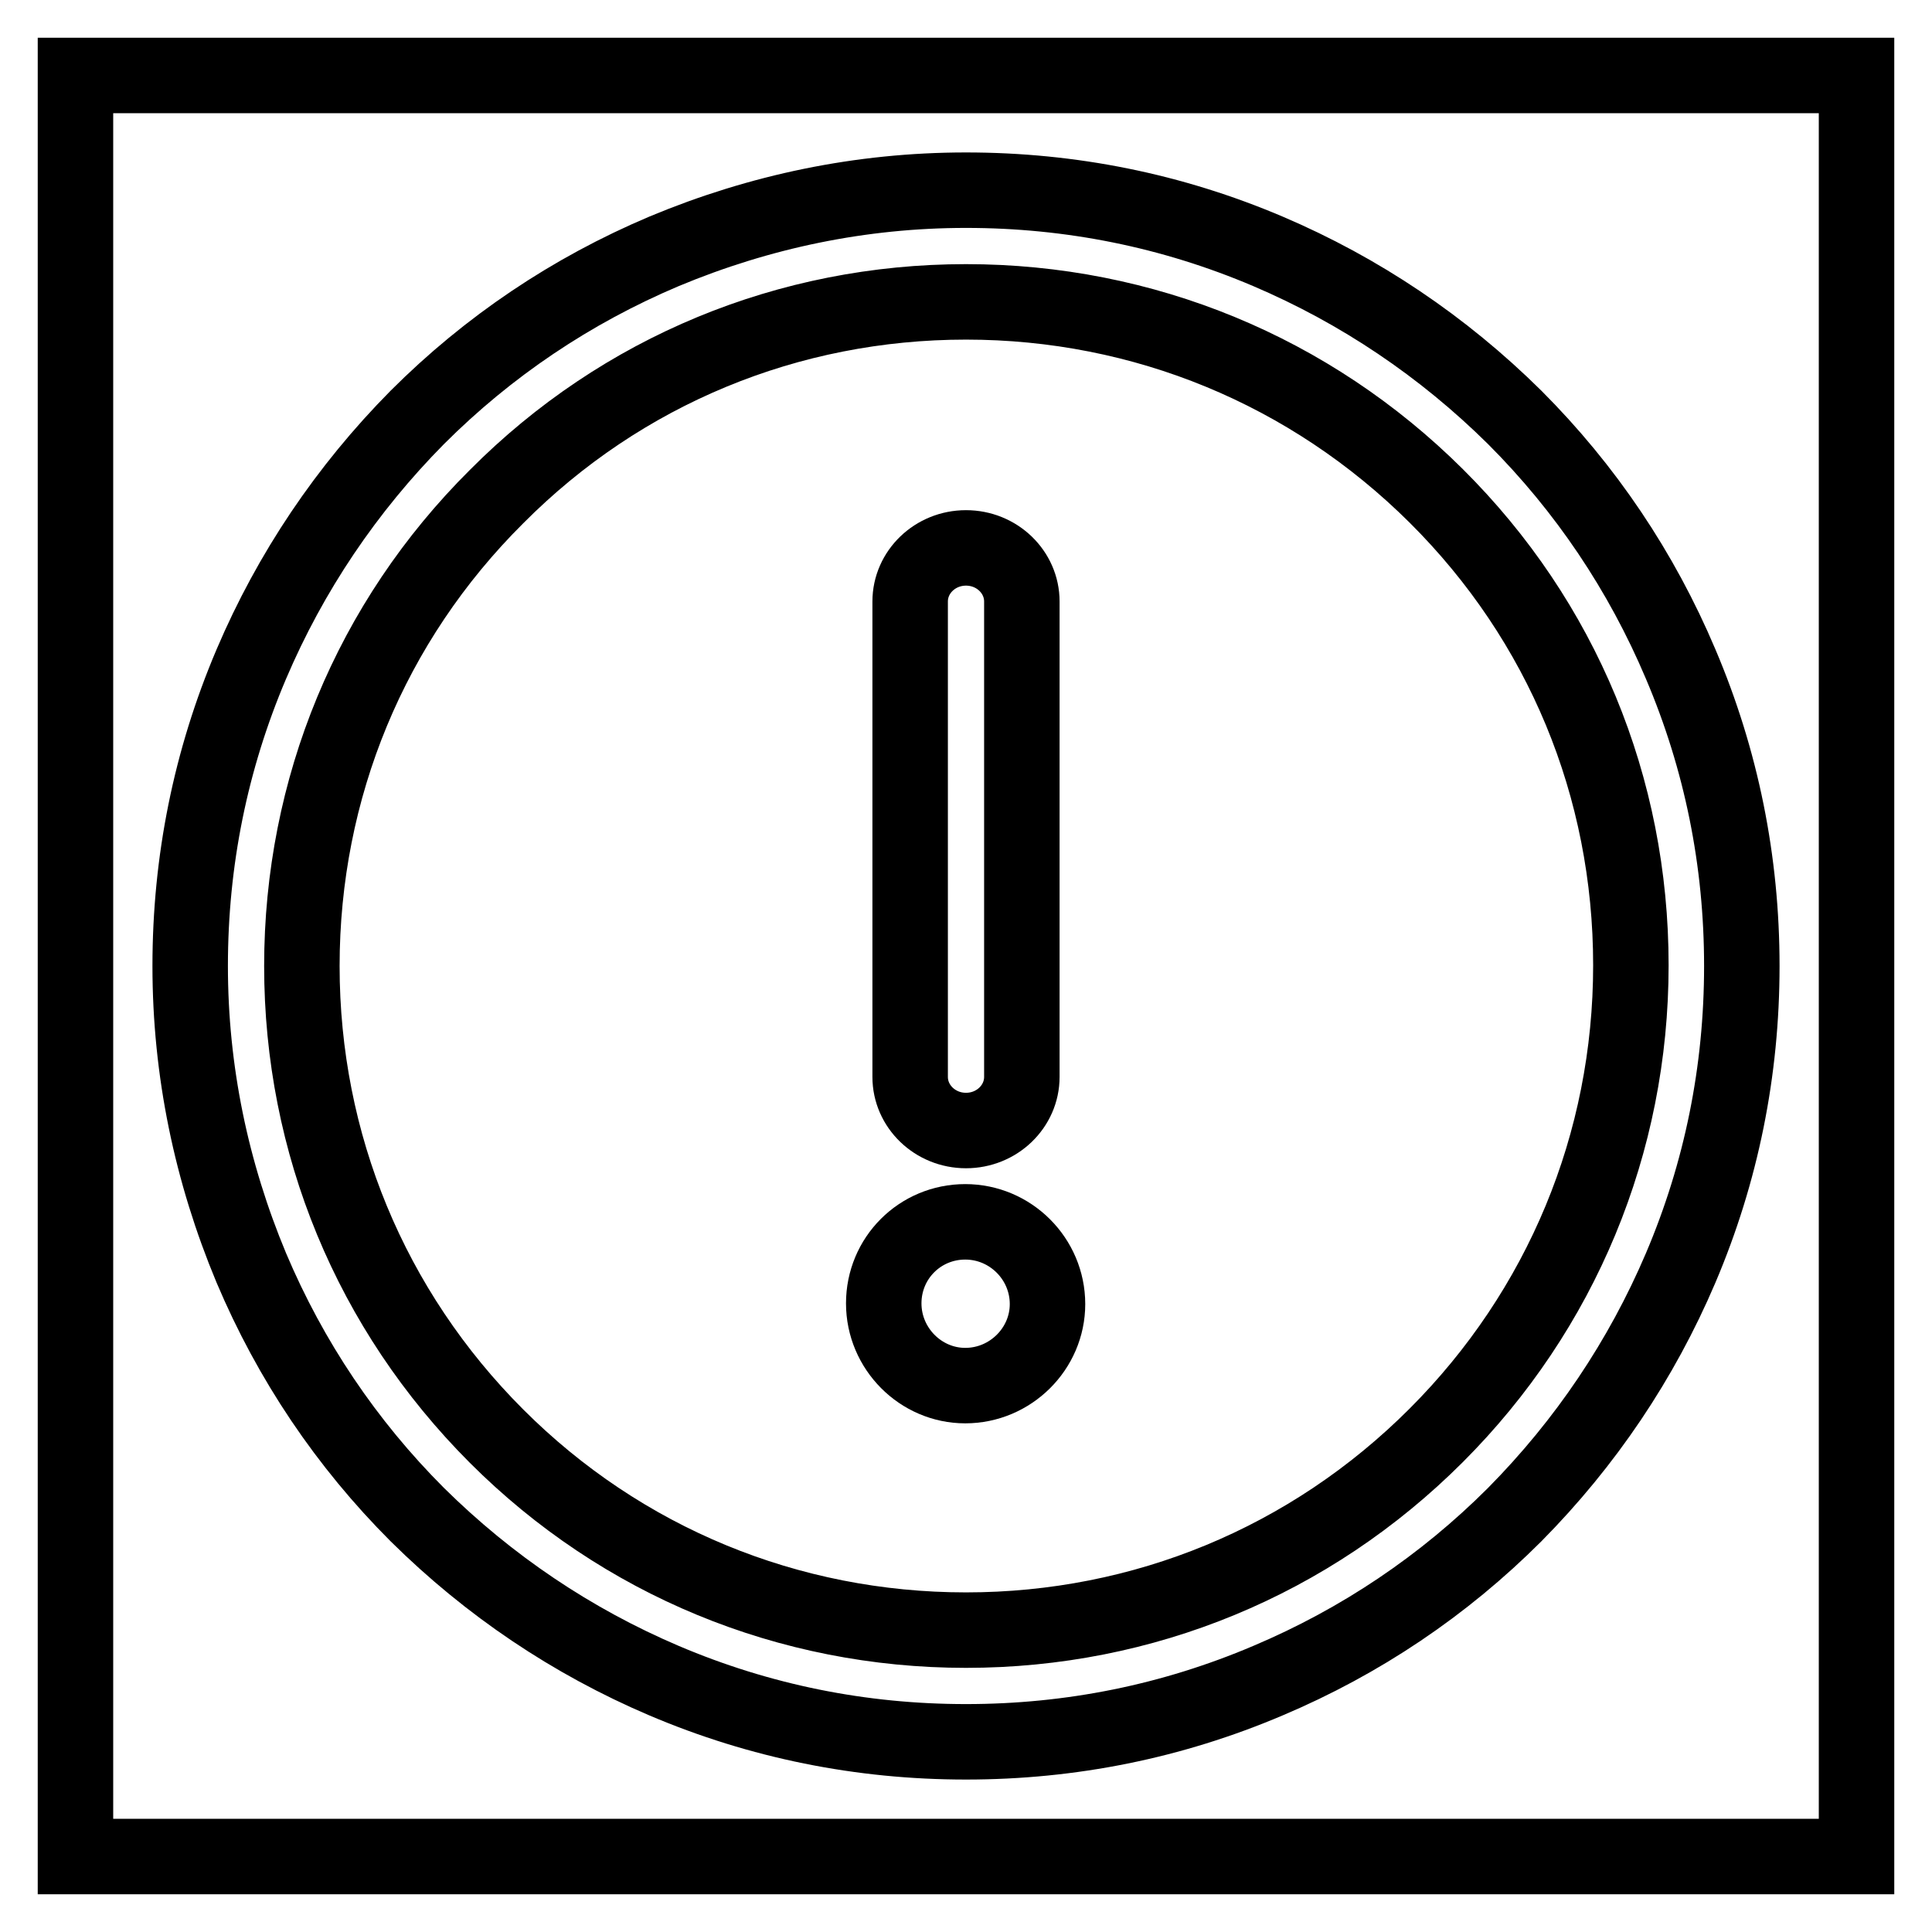
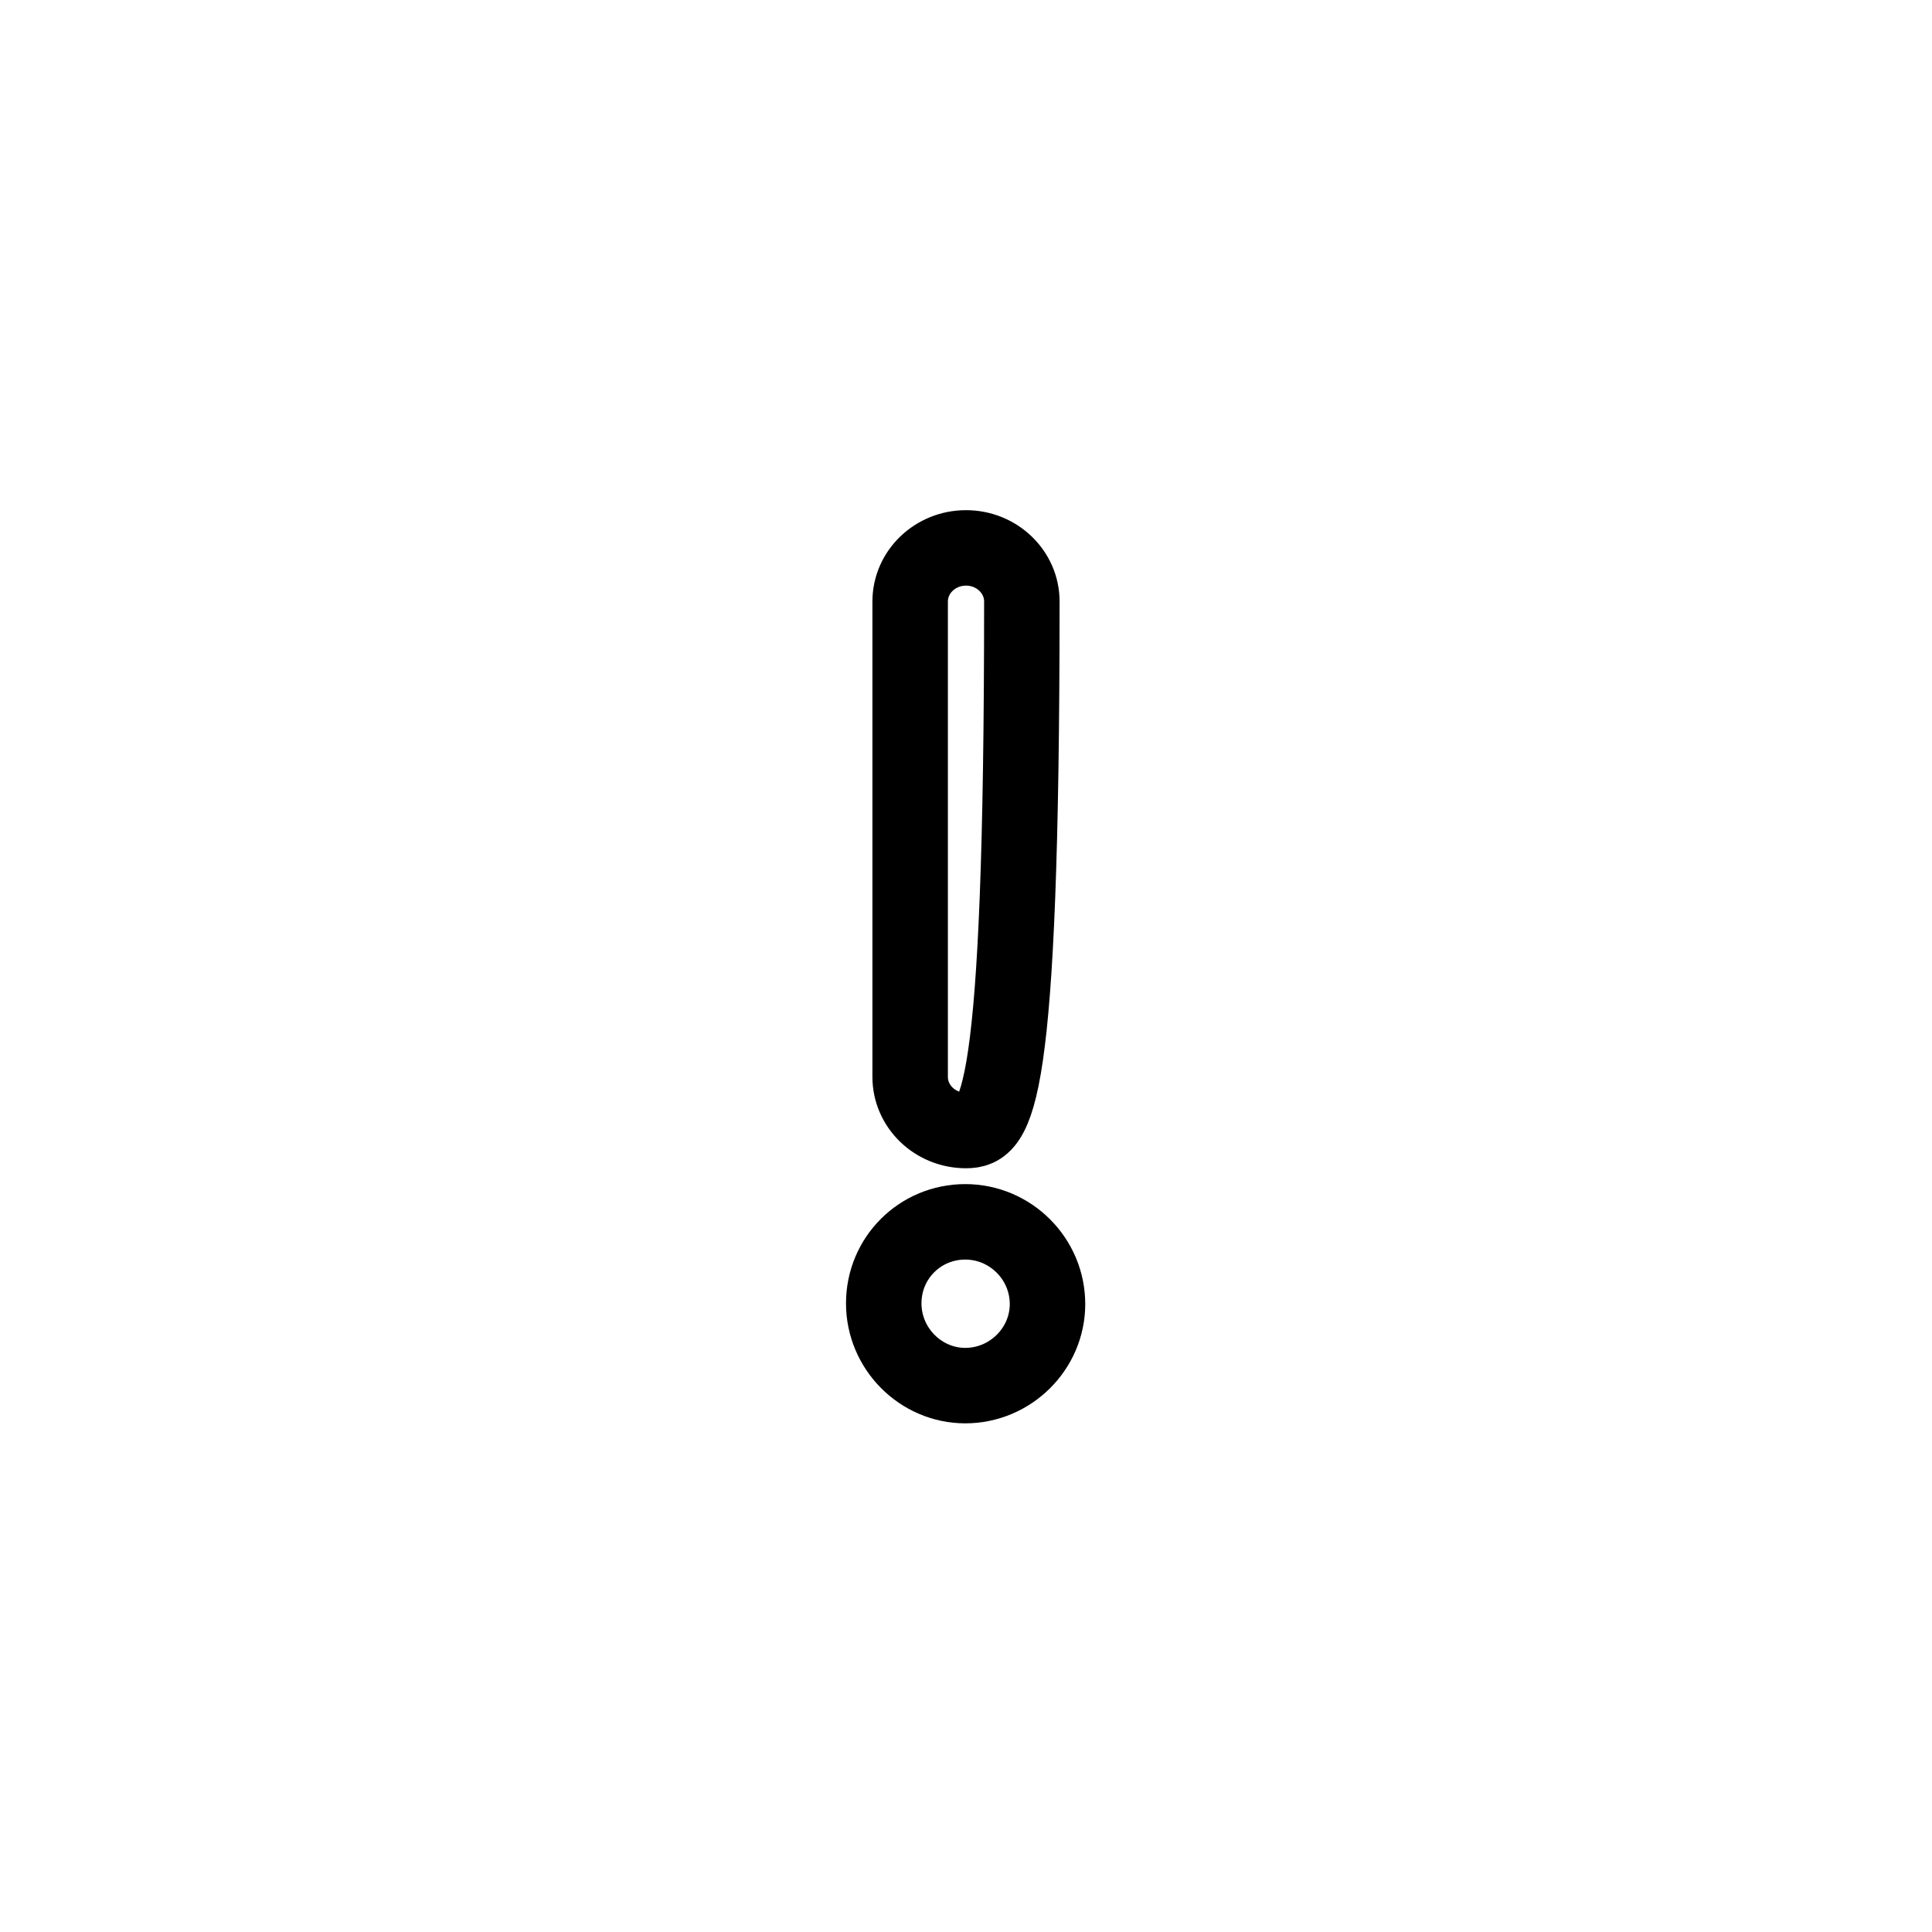
<svg xmlns="http://www.w3.org/2000/svg" version="1.1" x="0px" y="0px" viewBox="0 0 256 256" enable-background="new 0 0 256 256" xml:space="preserve">
  <g>
-     <path stroke-width="10" fill-opacity="0" stroke="#000000" d="M10,10h236v236H10V10z" />
-     <path stroke-width="10" fill-opacity="0" stroke="#000000" d="M128,230.8c-13.9,0-27.3-2.7-40-8.1c-12.2-5.2-23.2-12.6-32.7-22c-9.4-9.4-16.8-20.4-22-32.7 c-5.3-12.7-8.1-26.1-8.1-40s2.7-27.3,8.1-40c5.2-12.2,12.6-23.2,22-32.7c9.4-9.4,20.4-16.8,32.7-22c12.7-5.3,26.1-8.1,40-8.1 s27.3,2.7,40,8.1c12.2,5.2,23.2,12.6,32.7,22c9.4,9.4,16.8,20.4,22,32.7c5.4,12.7,8.1,26.1,8.1,40c0,13.9-2.7,27.3-8.1,40 c-5.2,12.2-12.6,23.2-22,32.7c-9.4,9.4-20.4,16.8-32.7,22C155.3,228.1,141.9,230.8,128,230.8z M128,40c-23.5,0-45.6,9.1-62.2,25.8 C49.1,82.4,40,104.5,40,128s9.1,45.6,25.8,62.3C82.4,206.9,104.5,216,128,216s45.6-9.1,62.3-25.8c16.6-16.6,25.8-38.7,25.8-62.3 s-9.1-45.6-25.8-62.2C173.6,49.1,151.5,40,128,40z" />
    <path stroke-width="10" fill-opacity="0" stroke="#000000" d="M117.1,172.7c0,6,4.9,10.9,10.8,10.9c6,0,10.9-4.9,10.9-10.8c0,0,0,0,0,0c0-6-4.9-10.9-10.9-10.9 S117.1,166.7,117.1,172.7L117.1,172.7z" />
-     <path stroke-width="10" fill-opacity="0" stroke="#000000" d="M128,149.8c-4.1,0-7.4-3.2-7.4-7.1v-63c0-3.9,3.3-7.1,7.4-7.1s7.4,3.2,7.4,7.1v63 C135.4,146.6,132.1,149.8,128,149.8z" />
+     <path stroke-width="10" fill-opacity="0" stroke="#000000" d="M128,149.8c-4.1,0-7.4-3.2-7.4-7.1v-63c0-3.9,3.3-7.1,7.4-7.1s7.4,3.2,7.4,7.1C135.4,146.6,132.1,149.8,128,149.8z" />
  </g>
</svg>